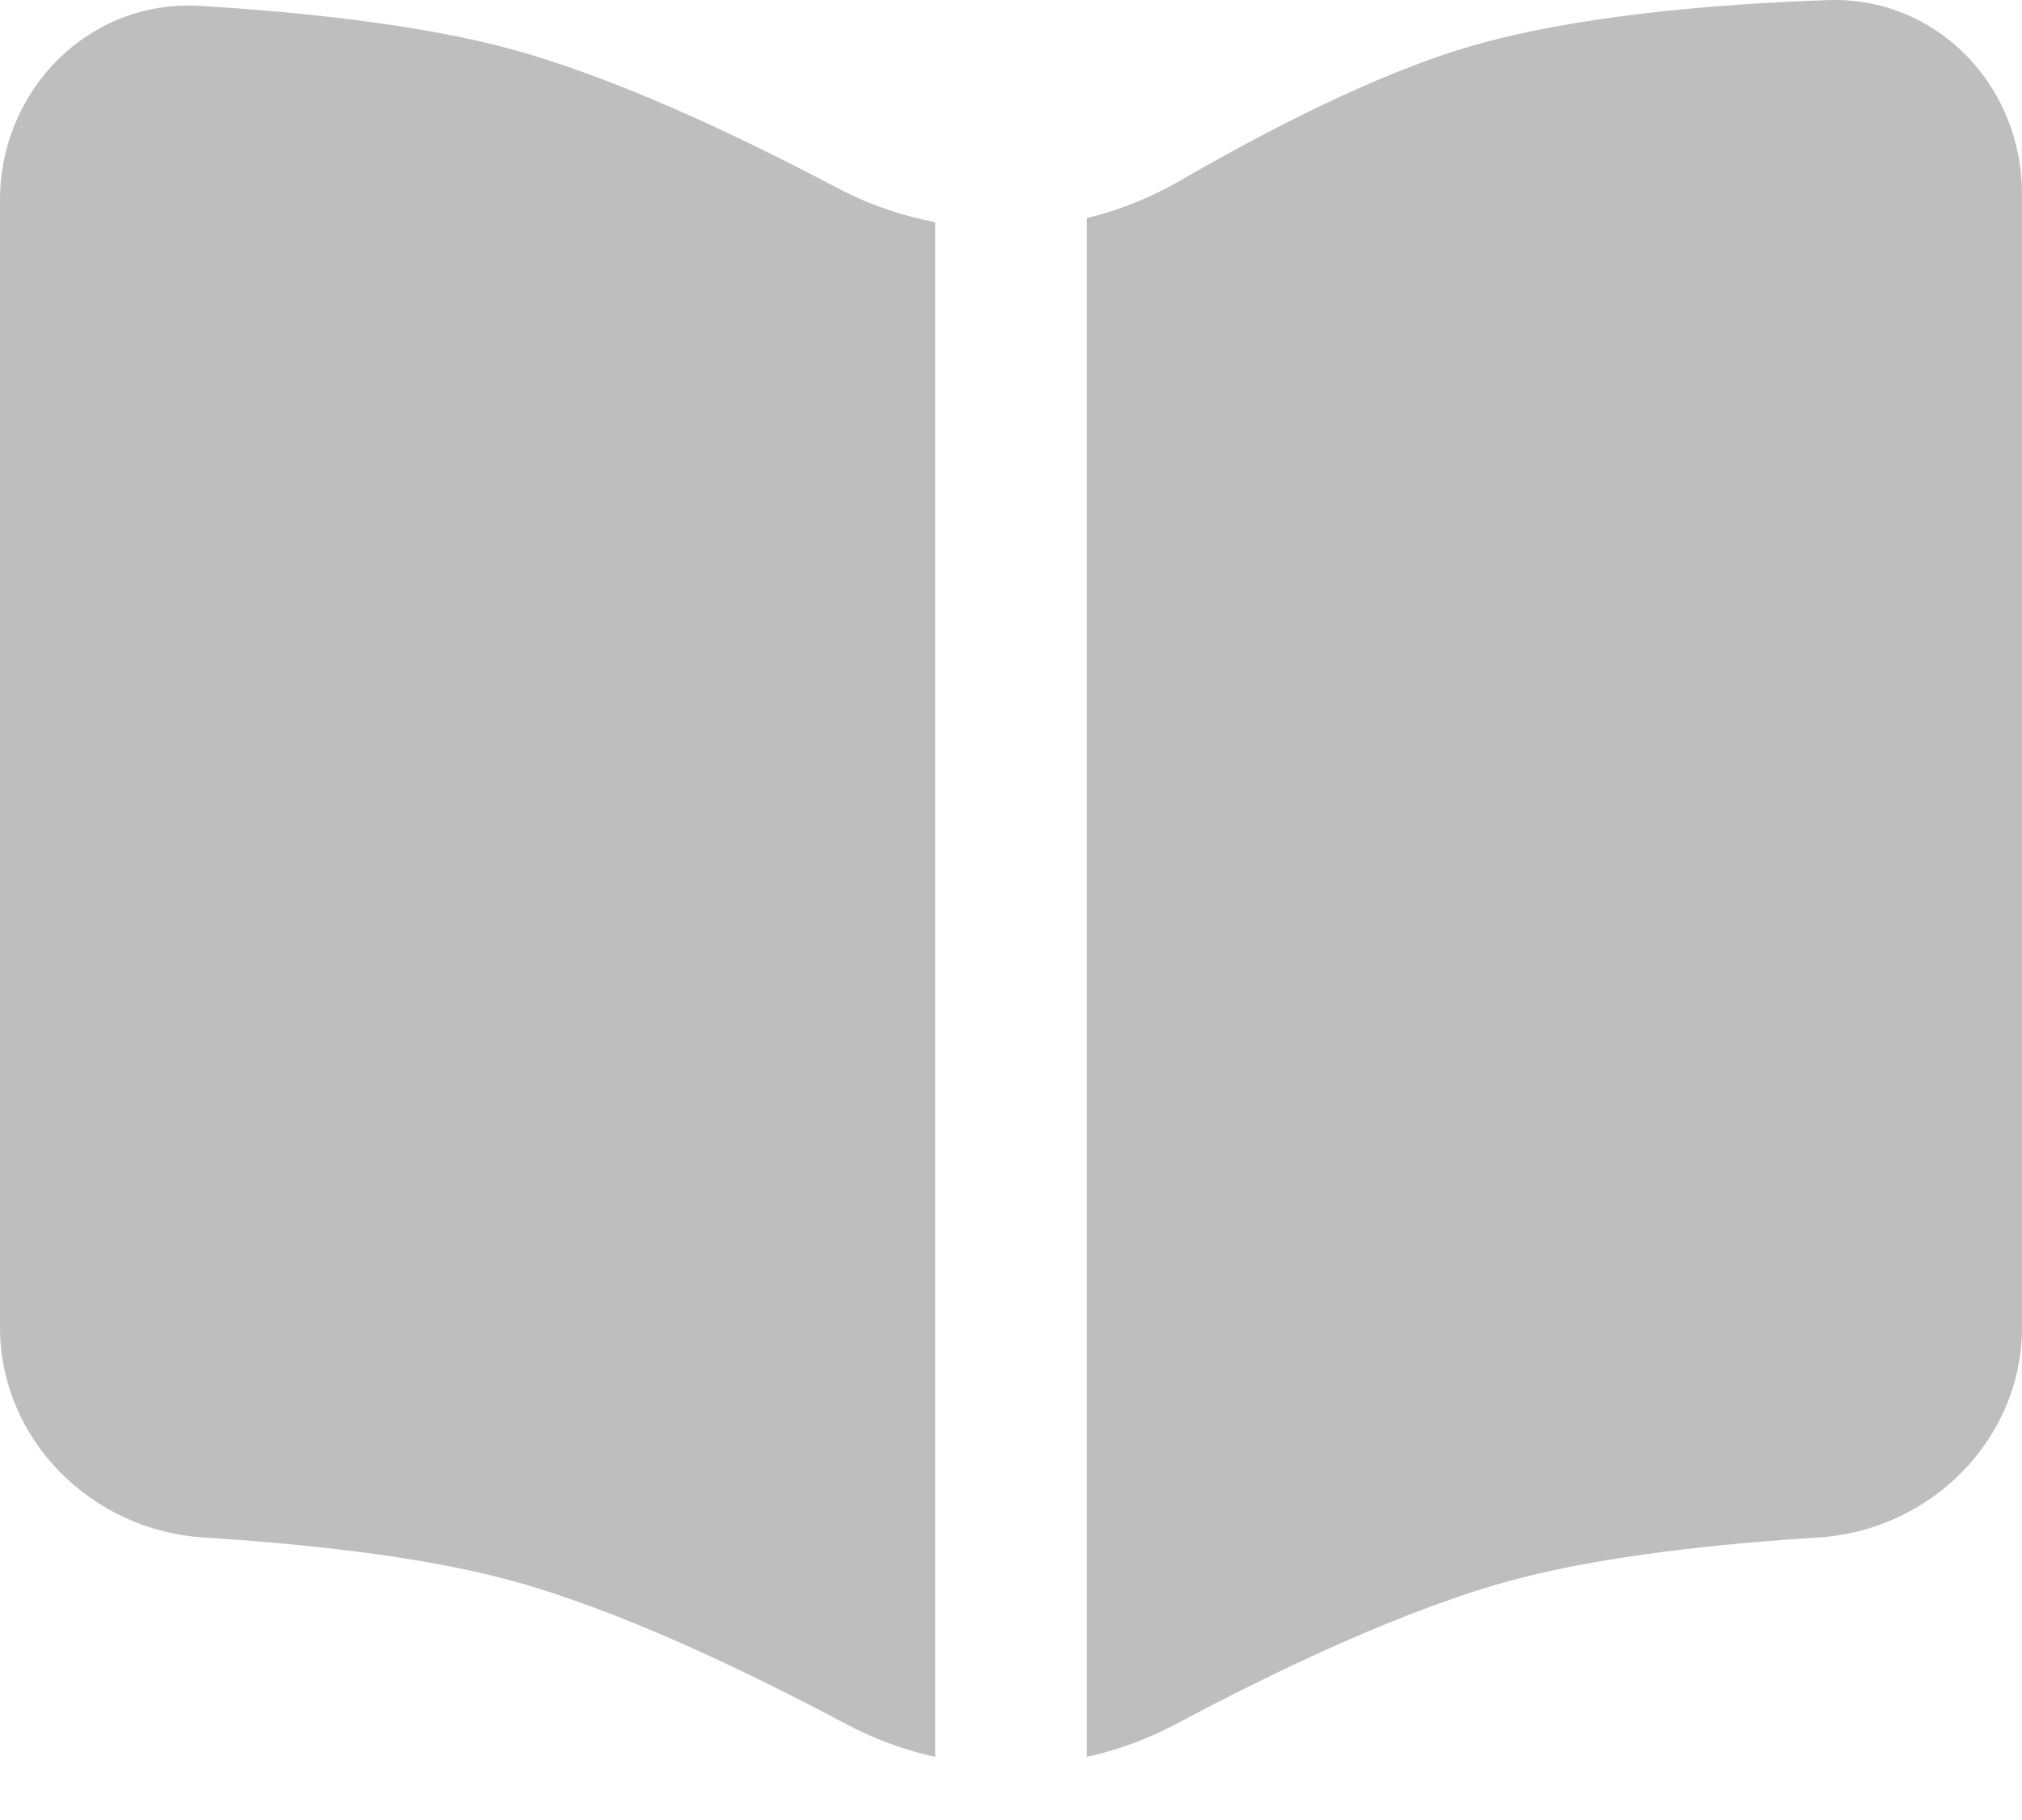
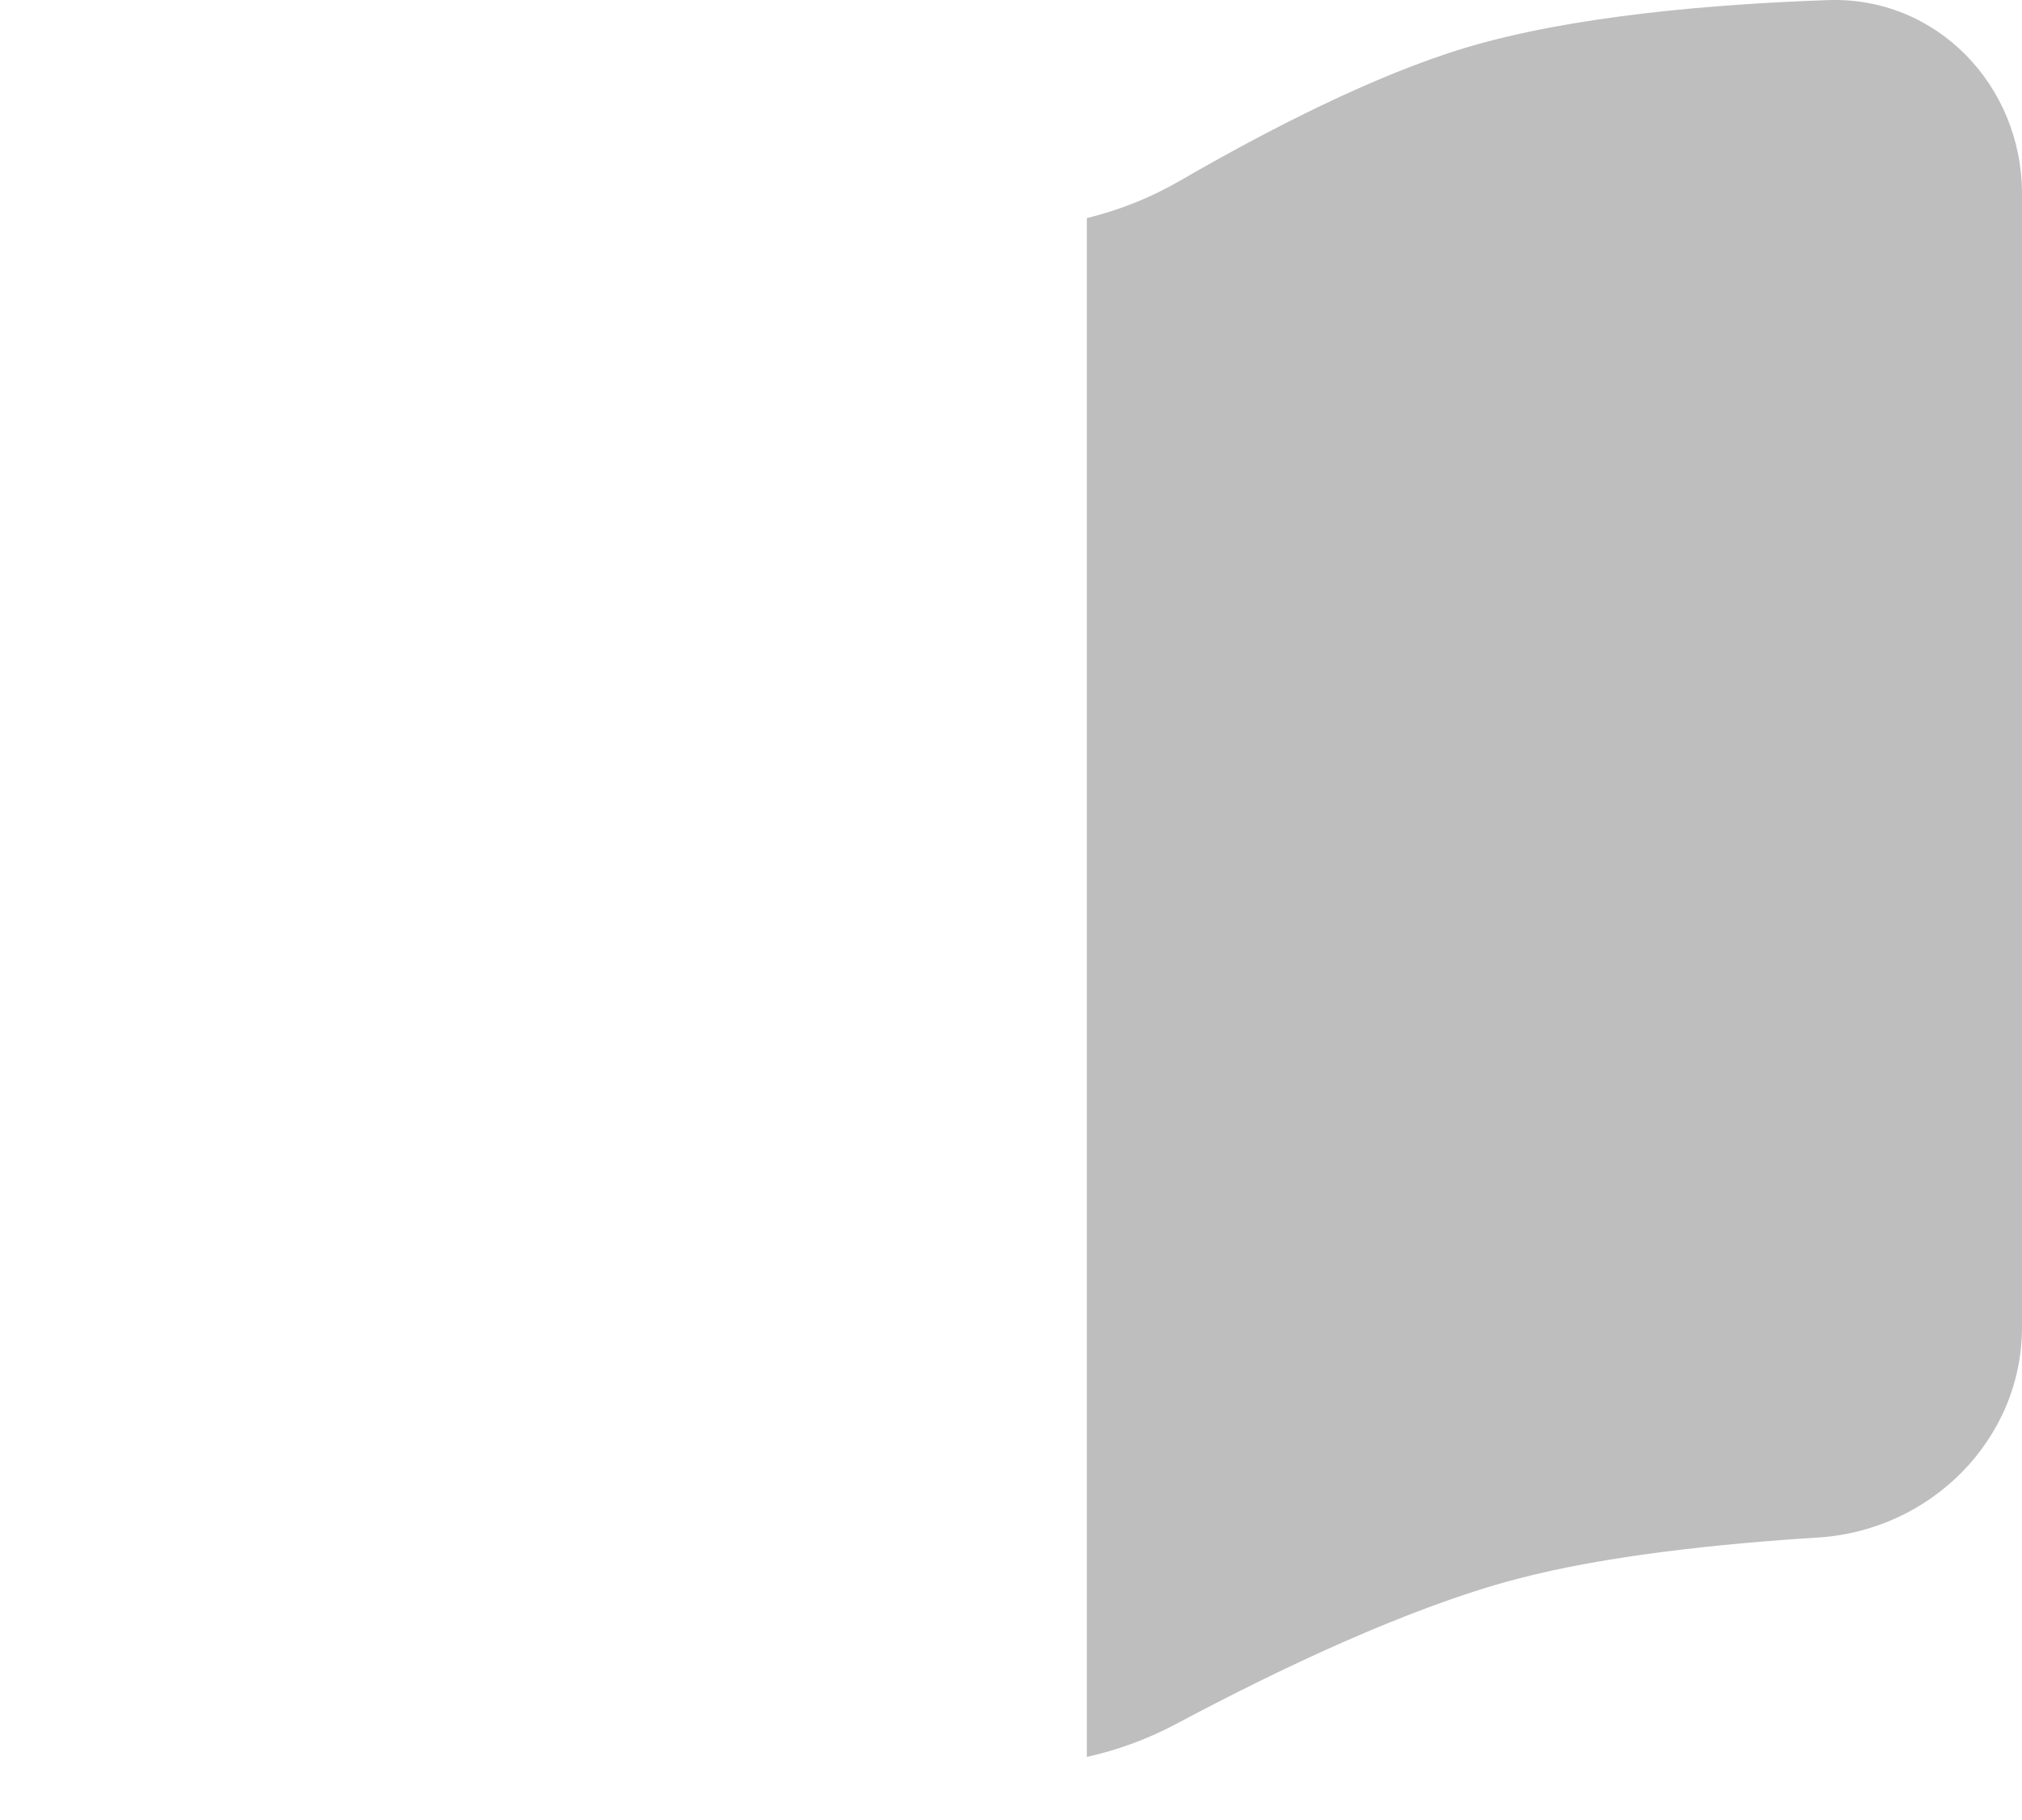
<svg xmlns="http://www.w3.org/2000/svg" width="20" height="18" viewBox="0 0 20 18" fill="none">
-   <path d="M0 13.127V1.981C0 0.883 0.886 -0.009 1.982 0.058C2.959 0.118 4.113 0.237 5 0.471C6.049 0.748 7.296 1.337 8.282 1.859C8.589 2.021 8.916 2.134 9.25 2.197L9.25 17.376C8.947 17.309 8.652 17.201 8.372 17.053C7.373 16.52 6.081 15.902 5 15.617C4.123 15.385 2.984 15.267 2.015 15.206C0.906 15.137 0 14.238 0 13.127Z" fill="#BEBEBE" />
-   <path d="M10.75 17.376C11.053 17.309 11.348 17.201 11.628 17.053C12.627 16.52 13.918 15.902 15 15.617C15.877 15.385 17.016 15.267 17.985 15.206C19.094 15.137 20 14.238 20 13.127V1.917C20 0.844 19.154 -0.036 18.082 0.001C16.953 0.04 15.547 0.157 14.5 0.471C13.592 0.743 12.535 1.288 11.674 1.786C11.382 1.955 11.071 2.079 10.75 2.157L10.75 17.376Z" fill="#BEBEBE" />
+   <path d="M10.75 17.376C11.053 17.309 11.348 17.201 11.628 17.053C12.627 16.52 13.918 15.902 15 15.617C15.877 15.385 17.016 15.267 17.985 15.206C19.094 15.137 20 14.238 20 13.127V1.917C20 0.844 19.154 -0.036 18.082 0.001C16.953 0.04 15.547 0.157 14.5 0.471C13.592 0.743 12.535 1.288 11.674 1.786C11.382 1.955 11.071 2.079 10.75 2.157L10.75 17.376" fill="#BEBEBE" />
</svg>